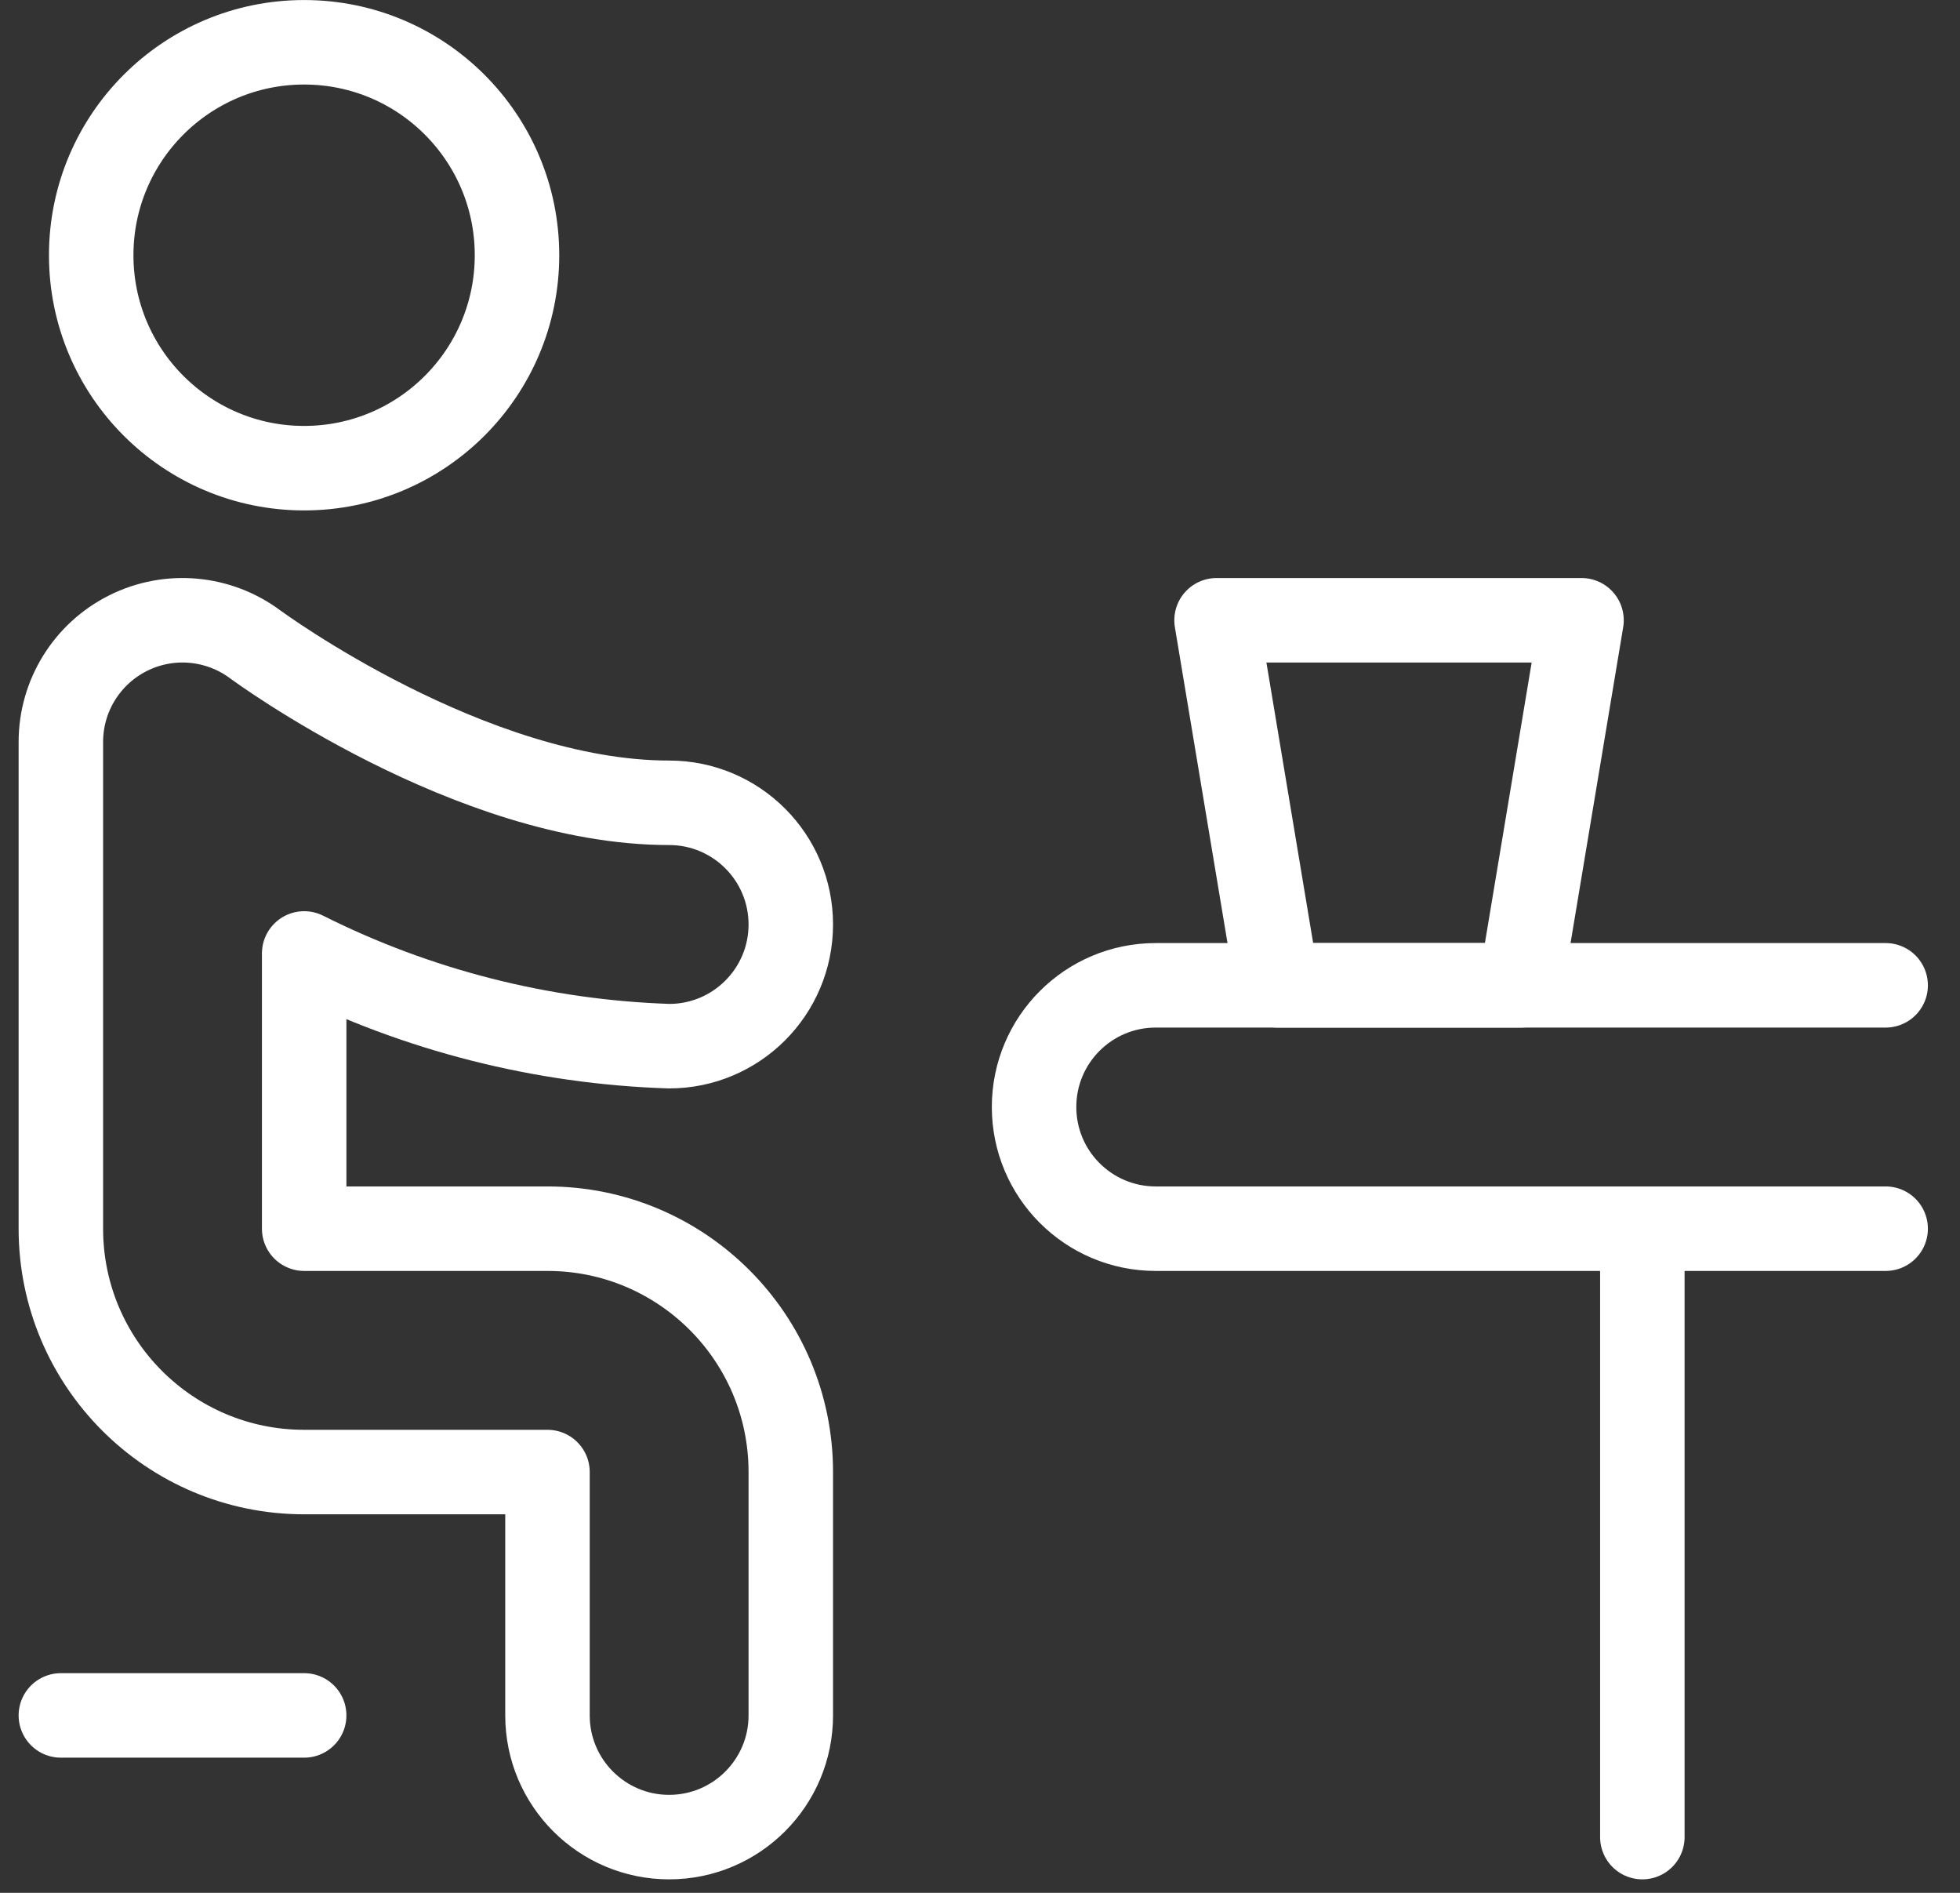
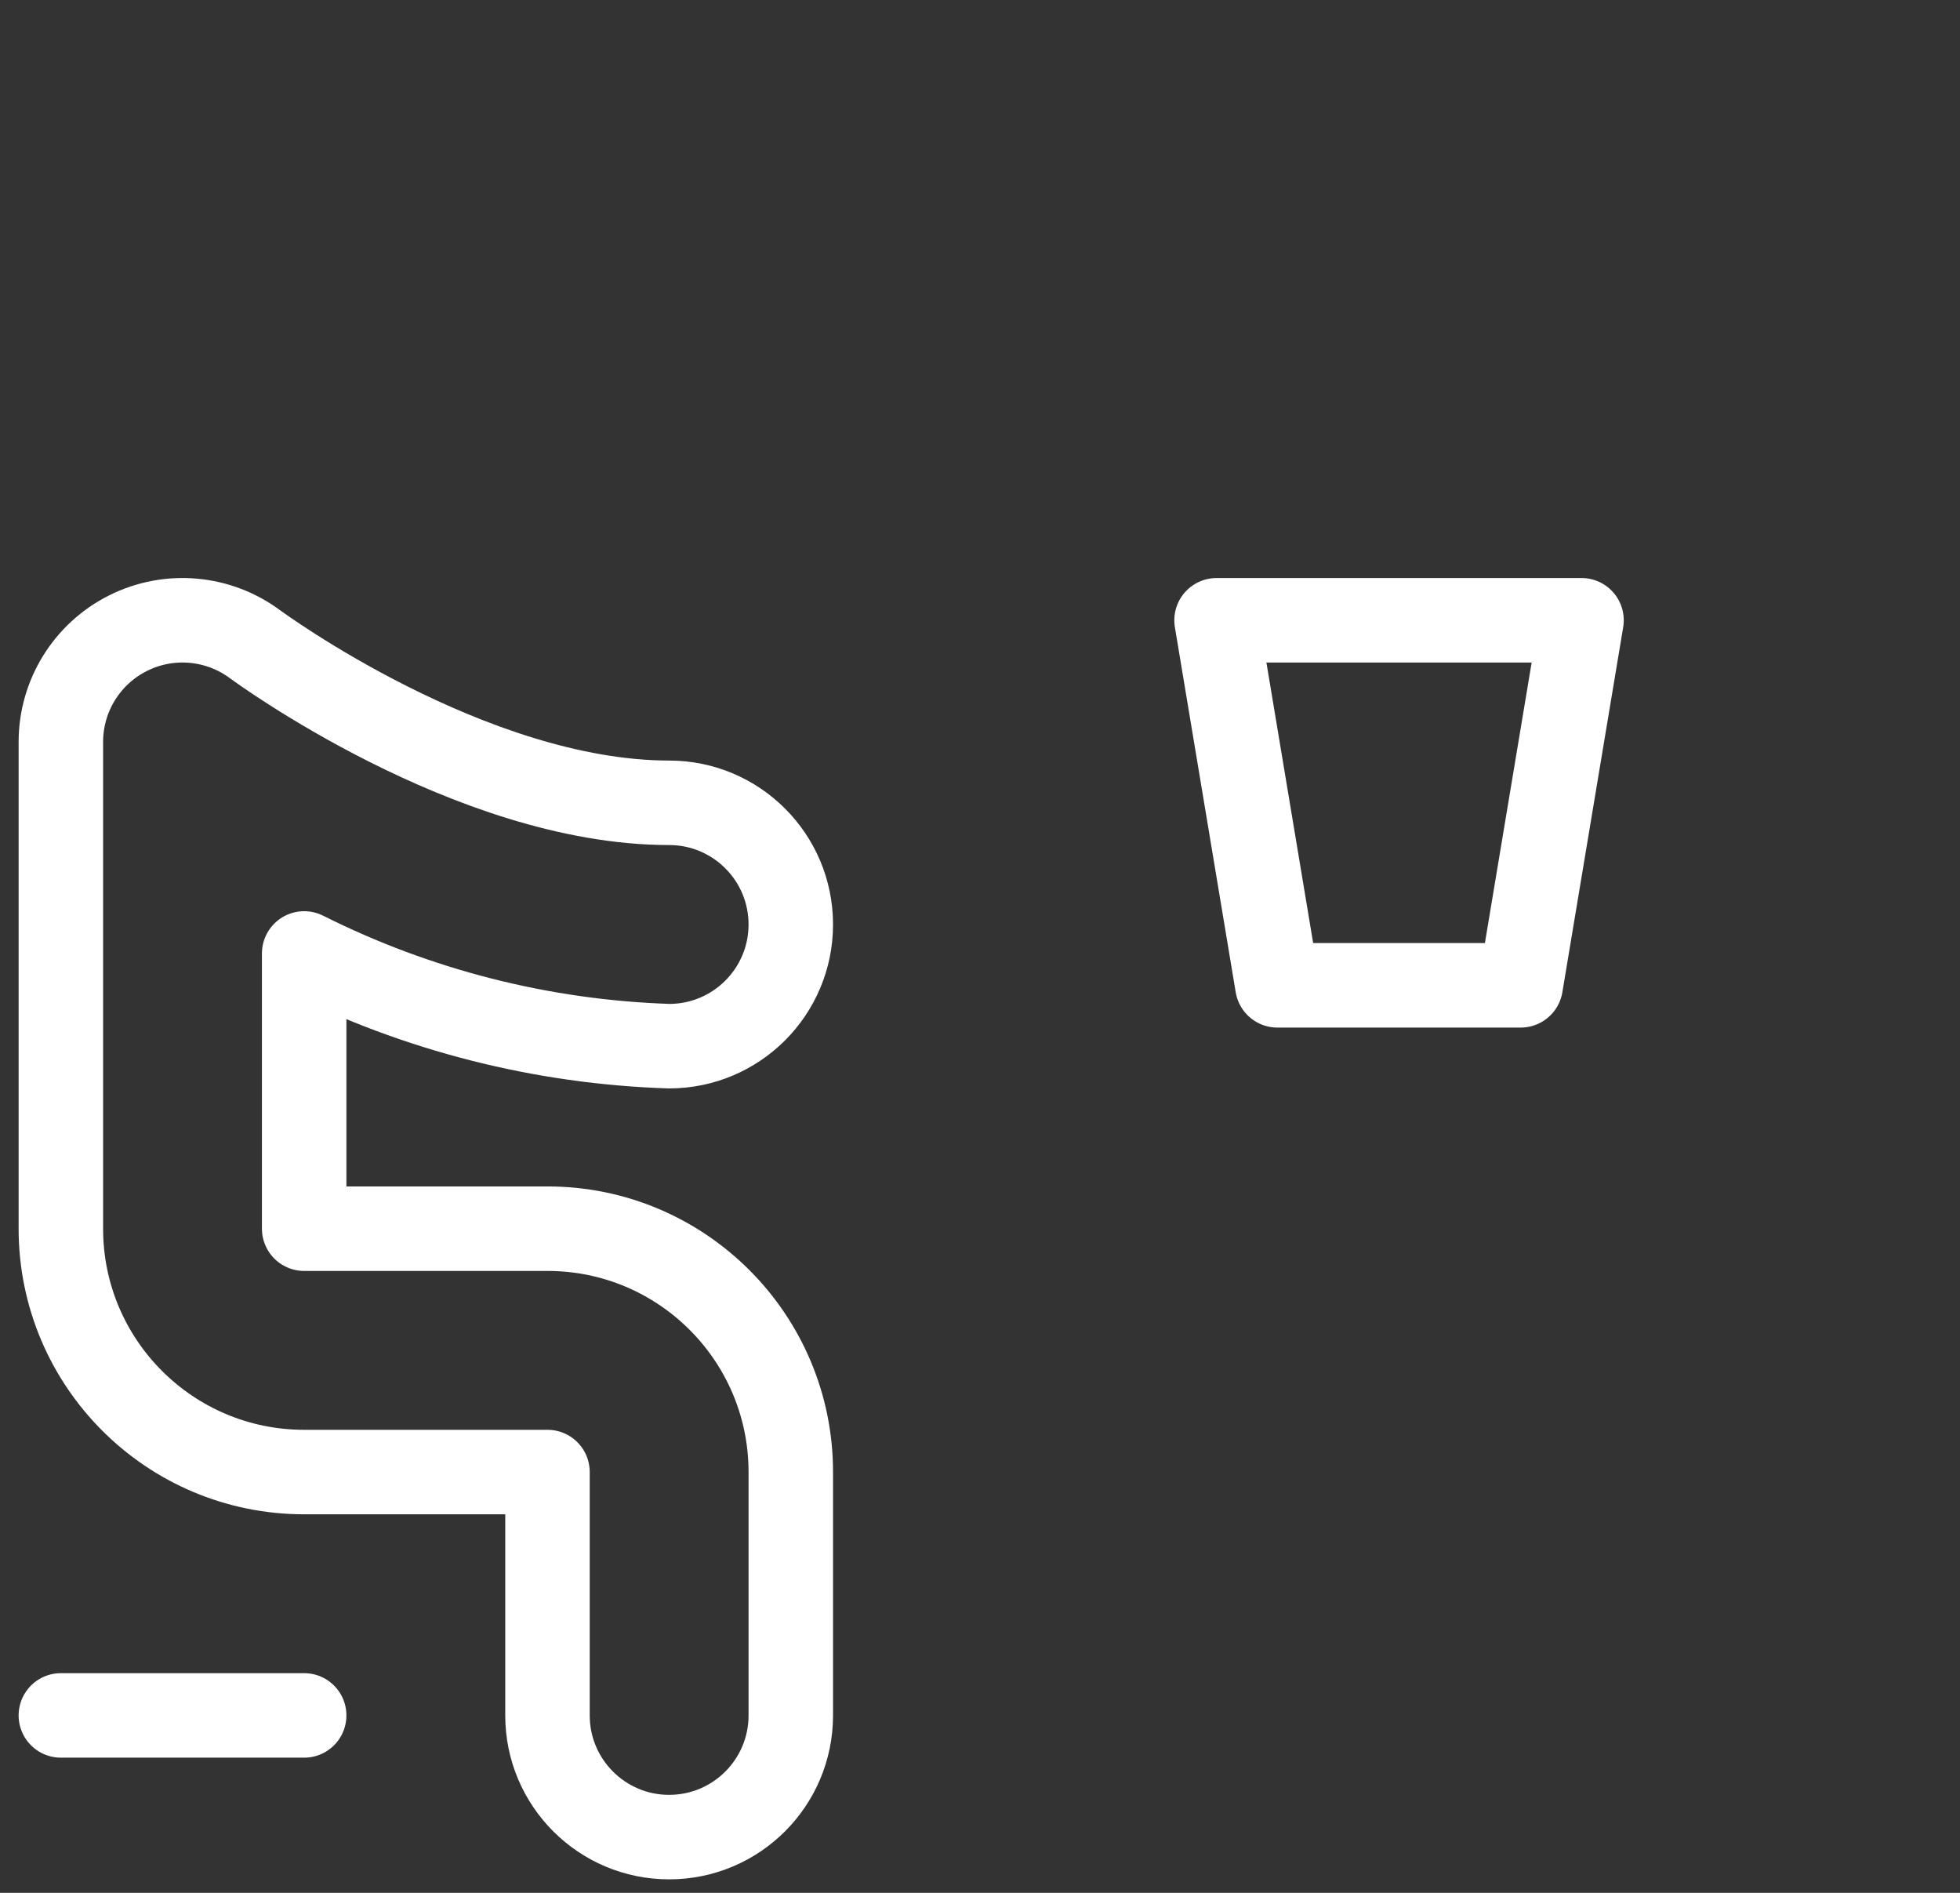
<svg xmlns="http://www.w3.org/2000/svg" width="58" height="56" viewBox="0 0 58 56" fill="none">
  <rect x="0" y="0" width="58" height="56" fill="#333333" stroke="none" />
-   <circle cx="8.999" cy="7.551" r="6.3" stroke="white" stroke-width="2.5" stroke-linecap="round" stroke-linejoin="round" />
  <path fill-rule="evenodd" clip-rule="evenodd" d="M19.801 54.351C17.813 54.351 16.201 52.739 16.201 50.751V43.551H9.001C5.024 43.551 1.801 40.328 1.801 36.351V21.951C1.801 20.587 2.571 19.341 3.791 18.731C5.01 18.121 6.47 18.253 7.561 19.071C7.621 19.112 13.926 23.751 19.801 23.751C21.789 23.751 23.401 25.363 23.401 27.351C23.401 29.339 21.789 30.951 19.801 30.951C16.045 30.829 12.36 29.893 9.001 28.208V36.351H16.201C20.177 36.351 23.401 39.575 23.401 43.551V50.751C23.401 52.739 21.789 54.351 19.801 54.351Z" stroke="white" stroke-width="2.5" stroke-linecap="round" stroke-linejoin="round" />
  <path d="M9.001 50.751H1.801" stroke="white" stroke-width="2.5" stroke-linecap="round" stroke-linejoin="round" />
-   <path d="M55.8 29.151H34.2C32.211 29.151 30.6 30.763 30.6 32.751C30.6 34.739 32.211 36.351 34.2 36.351H55.8" stroke="white" stroke-width="2.5" stroke-linecap="round" stroke-linejoin="round" />
-   <path d="M48.6 36.351V54.351" stroke="white" stroke-width="2.5" stroke-linecap="round" stroke-linejoin="round" />
  <path fill-rule="evenodd" clip-rule="evenodd" d="M46.8 18.351H36L37.8 29.151H45L46.8 18.351V18.351Z" stroke="white" stroke-width="2.5" stroke-linecap="round" stroke-linejoin="round" />
</svg>